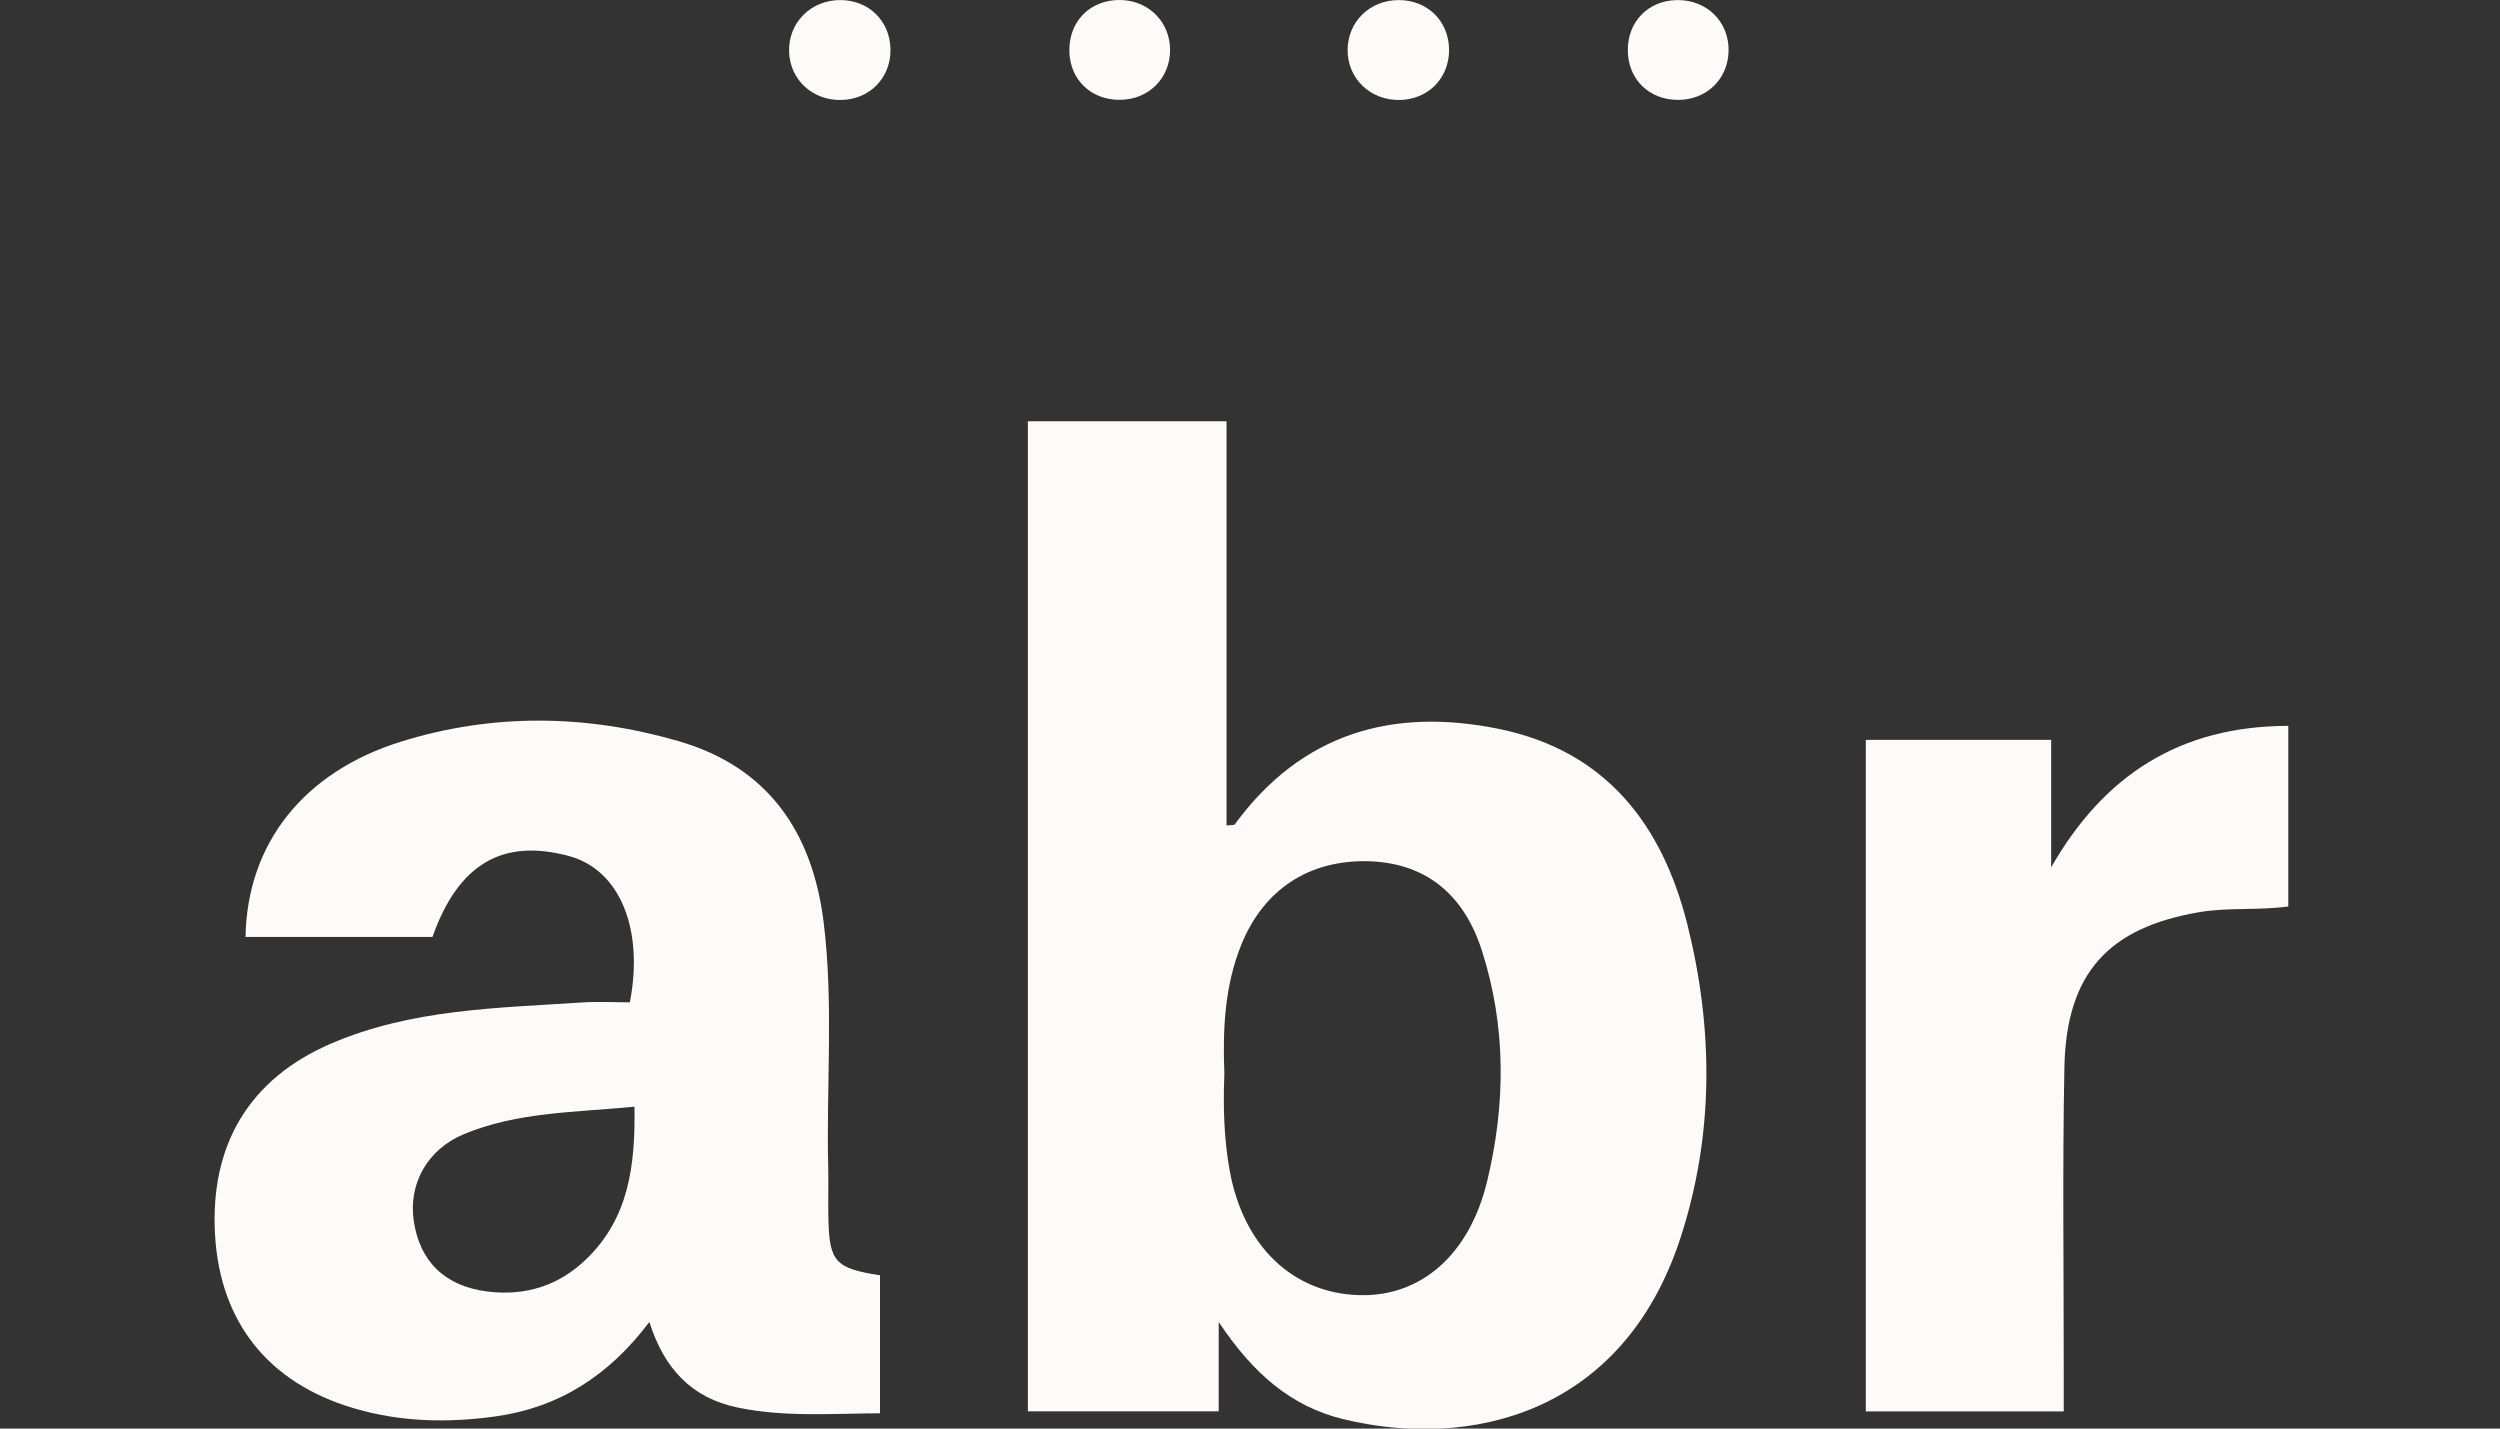
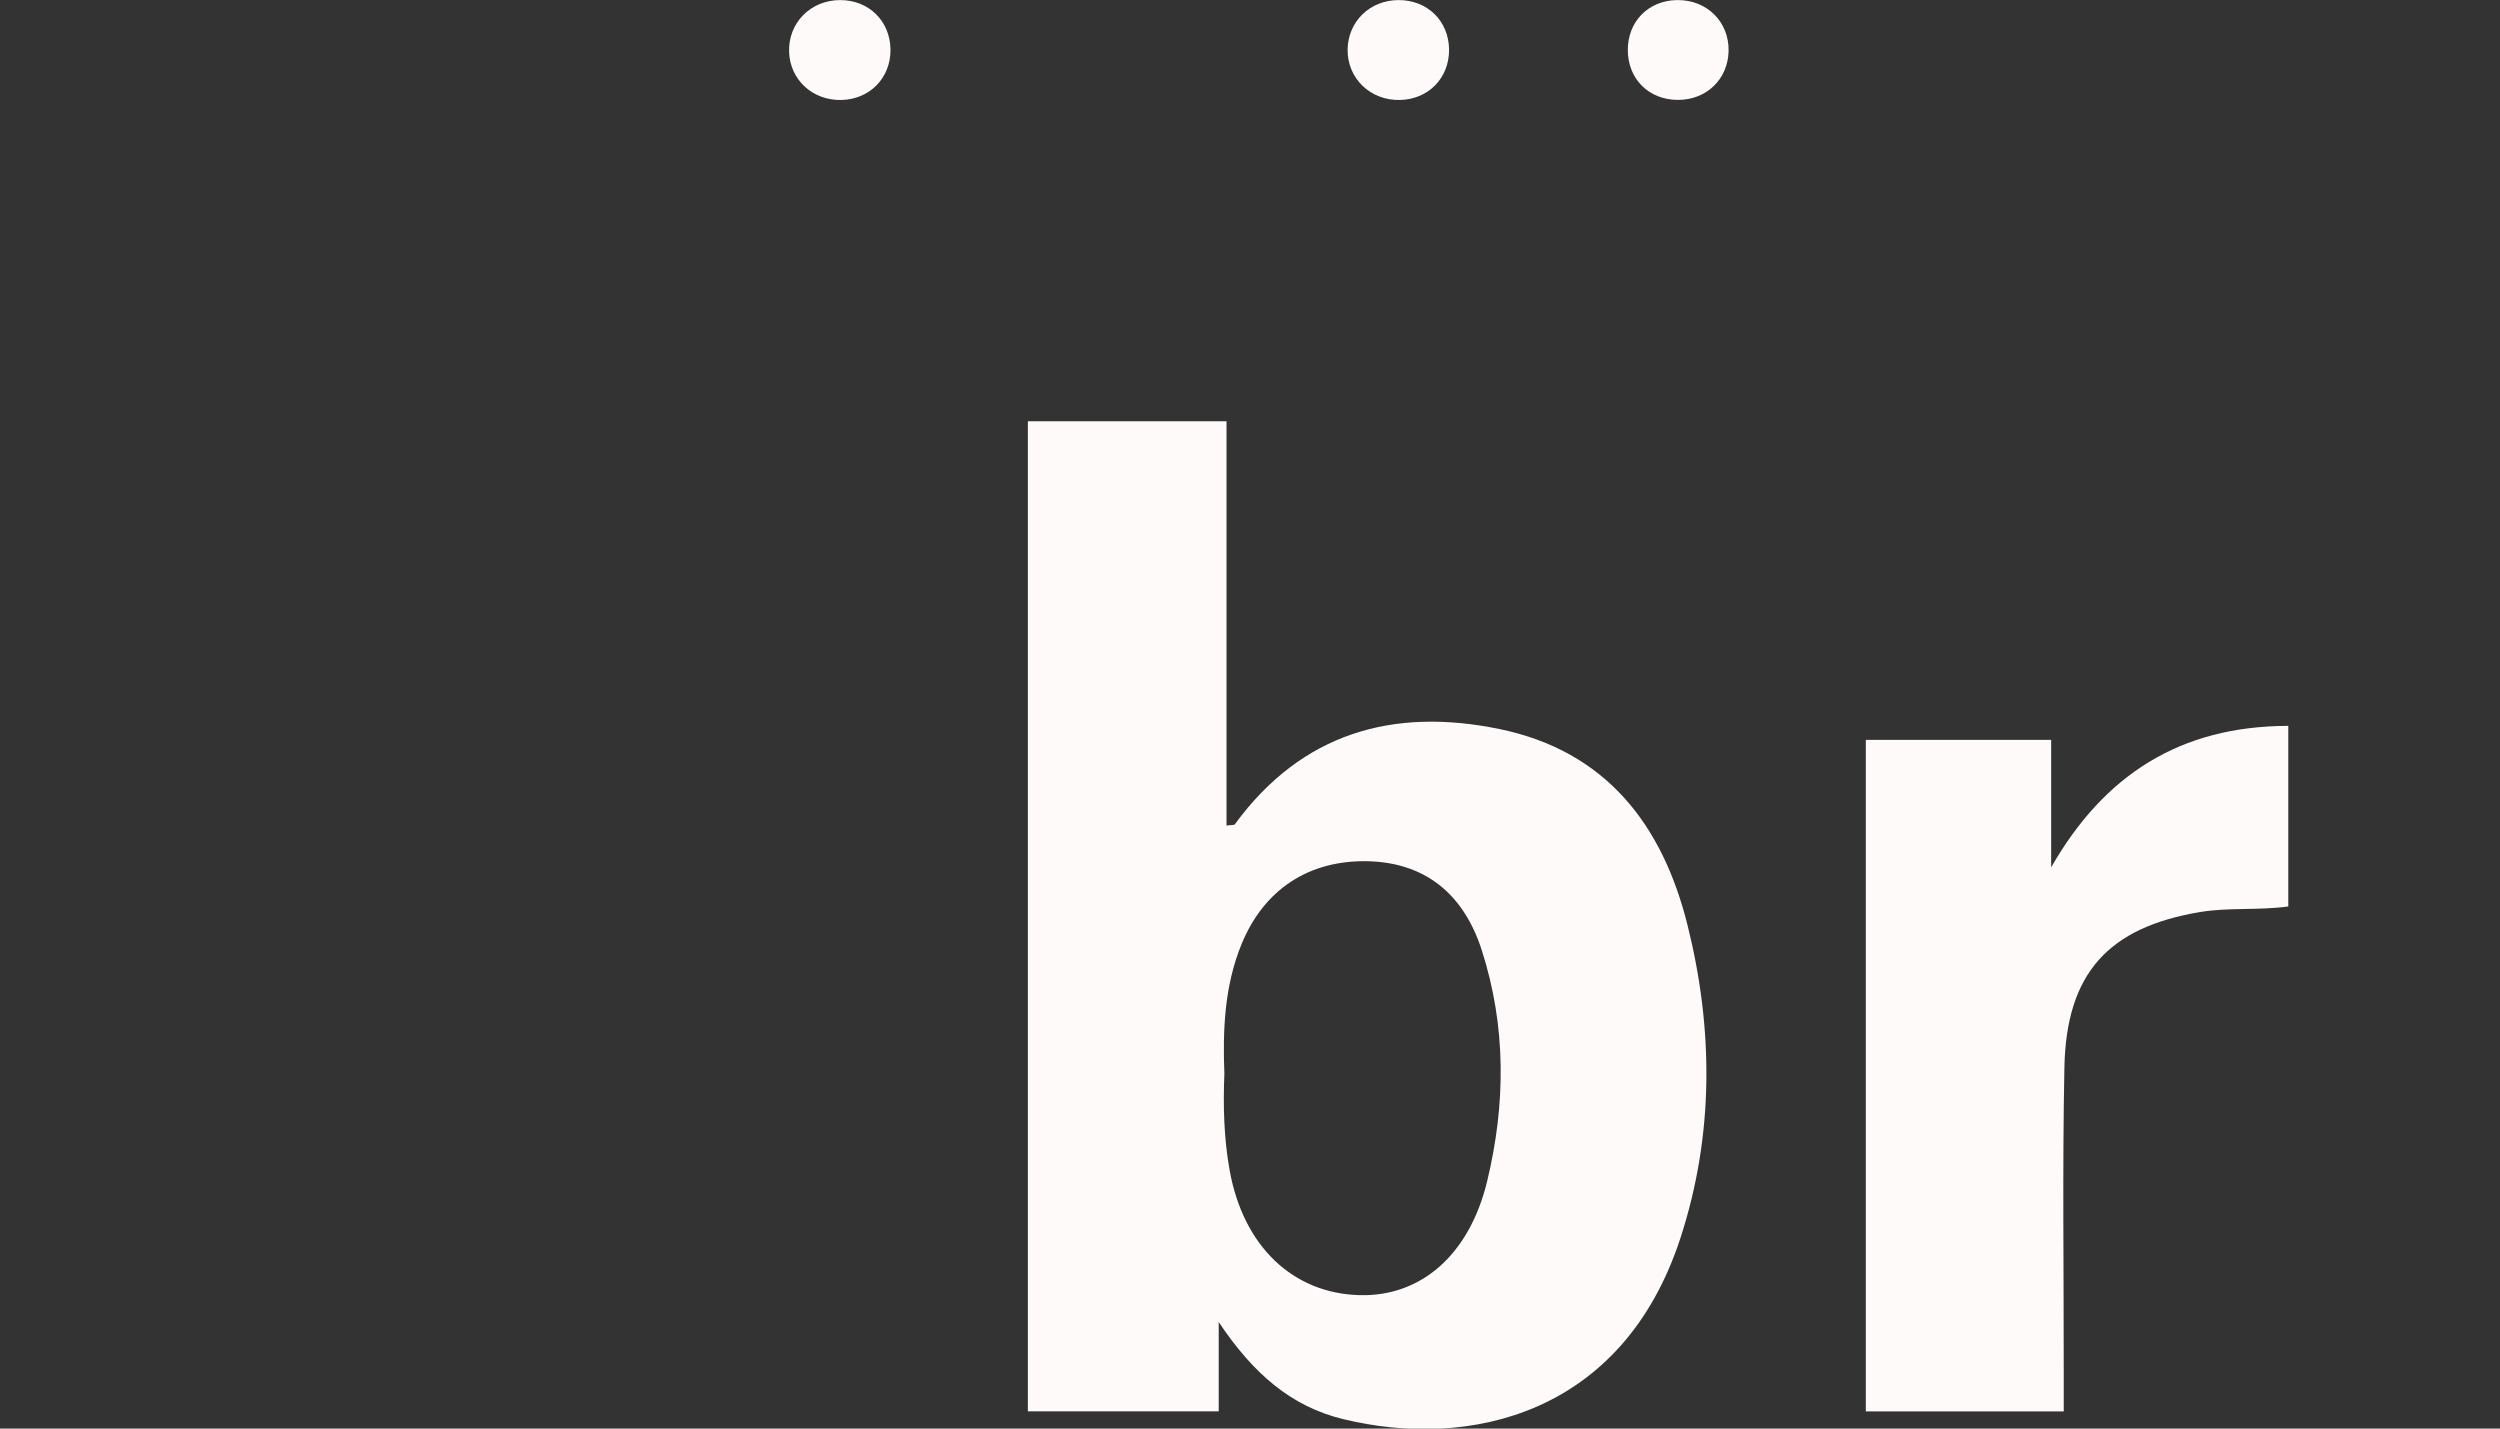
<svg xmlns="http://www.w3.org/2000/svg" width="700" height="400" viewBox="0 0 700 400" fill="none">
  <rect x="0" y="0" width="700" height="400" fill="#333333" stroke="none" />
  <g clip-path="url(#clip0_501_4133)">
    <path d="M472.487 258.952C465.468 230.858 449.62 210.282 419.88 204.138C390.057 197.973 364.462 205.221 345.74 230.816C345.552 231.087 344.844 230.962 343.428 231.149V117.96H287.802V395.175H341.241V370.163C350.925 384.7 361.63 393.863 376.125 397.362C411.383 405.921 454.41 396.154 470.55 346.567C479.922 317.744 479.797 288.233 472.487 258.952ZM416.361 330.906C411.383 351.336 397.909 363.04 380.811 362.645C362.005 362.207 348.135 348.962 344.303 327.72C342.699 318.785 342.449 309.747 342.824 300.687C342.345 288.275 342.866 275.988 347.656 264.304C353.945 248.997 366.524 240.792 382.956 241.146C398.513 241.5 409.634 249.768 414.882 266.012C421.776 287.421 421.63 309.205 416.361 330.906Z" fill="#FFFAFA" />
-     <path d="M231.946 341.007C231.842 336.342 232.009 331.697 231.904 327.011C231.321 304.02 233.466 280.944 230.592 257.994C227.427 232.961 215.056 214.801 190.044 207.533C164.22 200.035 138.083 199.64 112.28 207.658C84.935 216.175 69.17 236.293 68.753 262.347H121.089C128.316 241.896 140.749 234.606 159.513 239.75C173.342 243.562 180.381 259.868 176.361 280.653C172.071 280.653 167.448 280.382 162.887 280.694C139.145 282.256 115.133 282.548 92.724 292.19C69.816 302.041 58.736 320.576 60.215 345.838C61.652 370.246 75.168 387.199 98.889 394.259C111.988 398.174 125.338 398.465 138.77 396.591C156.452 394.134 170.447 385.241 181.818 370.163C186.004 383.325 193.751 391.405 206.372 394.071C219.596 396.862 232.946 395.779 246.399 395.716V357.084C233.82 355.127 232.196 353.294 231.946 341.007ZM164.241 352.482C156.514 359.979 147.163 362.957 136.48 361.624C124.63 360.146 117.507 353.252 115.841 341.798C114.342 331.447 119.652 321.805 129.94 317.536C144.872 311.35 160.846 311.496 177.653 309.872C177.923 326.491 176.007 341.069 164.241 352.482Z" fill="#FFFAFA" />
    <path d="M577.846 395.196C577.846 390.948 577.846 387.678 577.846 384.387C577.867 355.877 577.471 327.345 578.033 298.834C578.575 272.468 590.383 259.702 615.895 255.391C624.017 254.016 632.243 254.974 640.72 253.808C640.72 236.981 640.72 220.403 640.72 203.243C610.355 203.284 589.092 217.05 574.326 242.854C574.326 230.92 574.326 218.987 574.326 207.158C556.499 207.158 539.401 207.158 522.428 207.158C522.428 270.136 522.428 332.51 522.428 395.196C540.921 395.196 558.894 395.196 577.846 395.196Z" fill="#FFFAFA" />
    <path d="M249.336 13.872C249.253 5.916 243.296 0.022 235.278 0.022C226.969 0.022 220.659 6.416 220.95 14.559C221.221 22.348 227.51 28.138 235.528 27.992C243.526 27.846 249.419 21.806 249.336 13.872Z" fill="#FFFAFA" />
    <path d="M391.599 0.023C383.601 0.043 377.479 5.958 377.333 13.809C377.208 21.931 383.664 28.179 392.015 27.992C400.012 27.804 405.844 21.765 405.739 13.789C405.615 5.812 399.638 0.002 391.599 0.023Z" fill="#FFFAFA" />
-     <path d="M327.622 13.996C327.622 6.145 321.603 0.105 313.668 0.001C305.254 -0.103 299.236 5.978 299.423 14.392C299.59 22.369 305.567 28.054 313.668 27.95C321.645 27.867 327.622 21.89 327.622 13.996Z" fill="#FFFAFA" />
    <path d="M469.76 27.97C477.778 28.012 483.838 22.201 484.005 14.287C484.171 6.082 477.882 -0.124 469.531 0.022C461.471 0.167 455.744 6.061 455.785 14.1C455.848 22.16 461.658 27.928 469.76 27.97Z" fill="#FFFAFA" />
  </g>
  <defs>
    <clipPath id="clip0_501_4133">
      <rect width="700" height="400" fill="white" />
    </clipPath>
  </defs>
</svg>